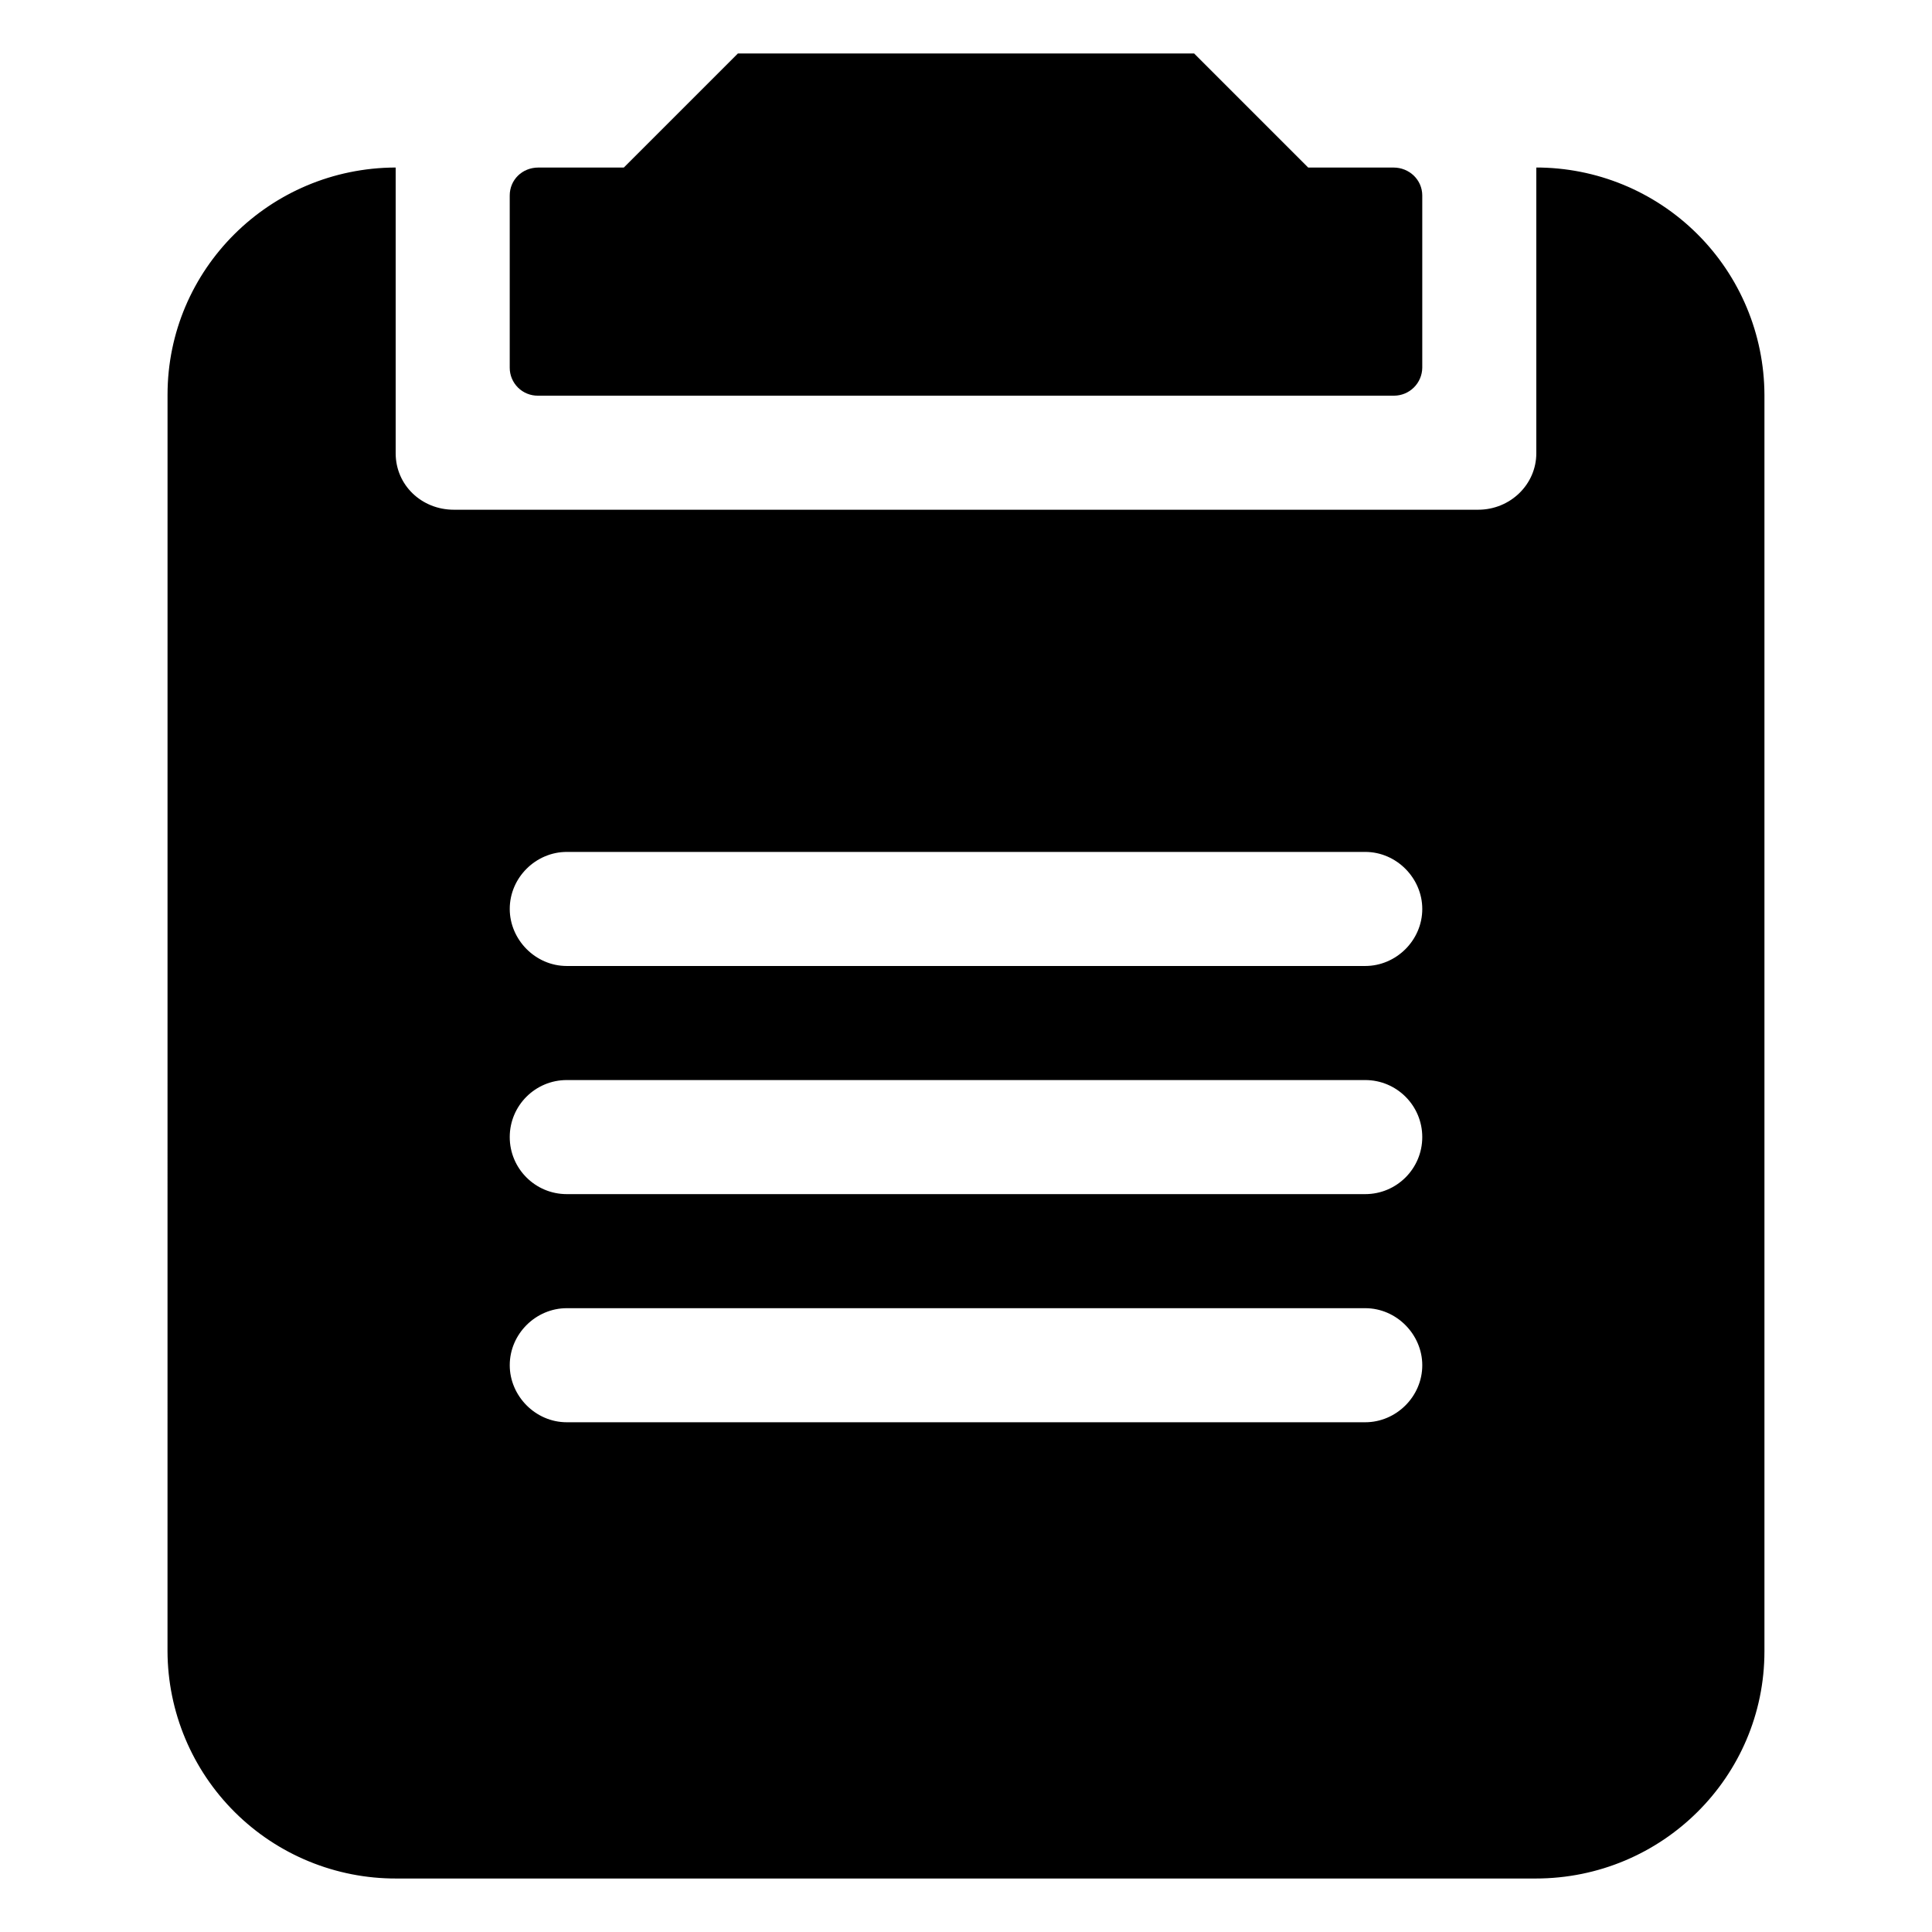
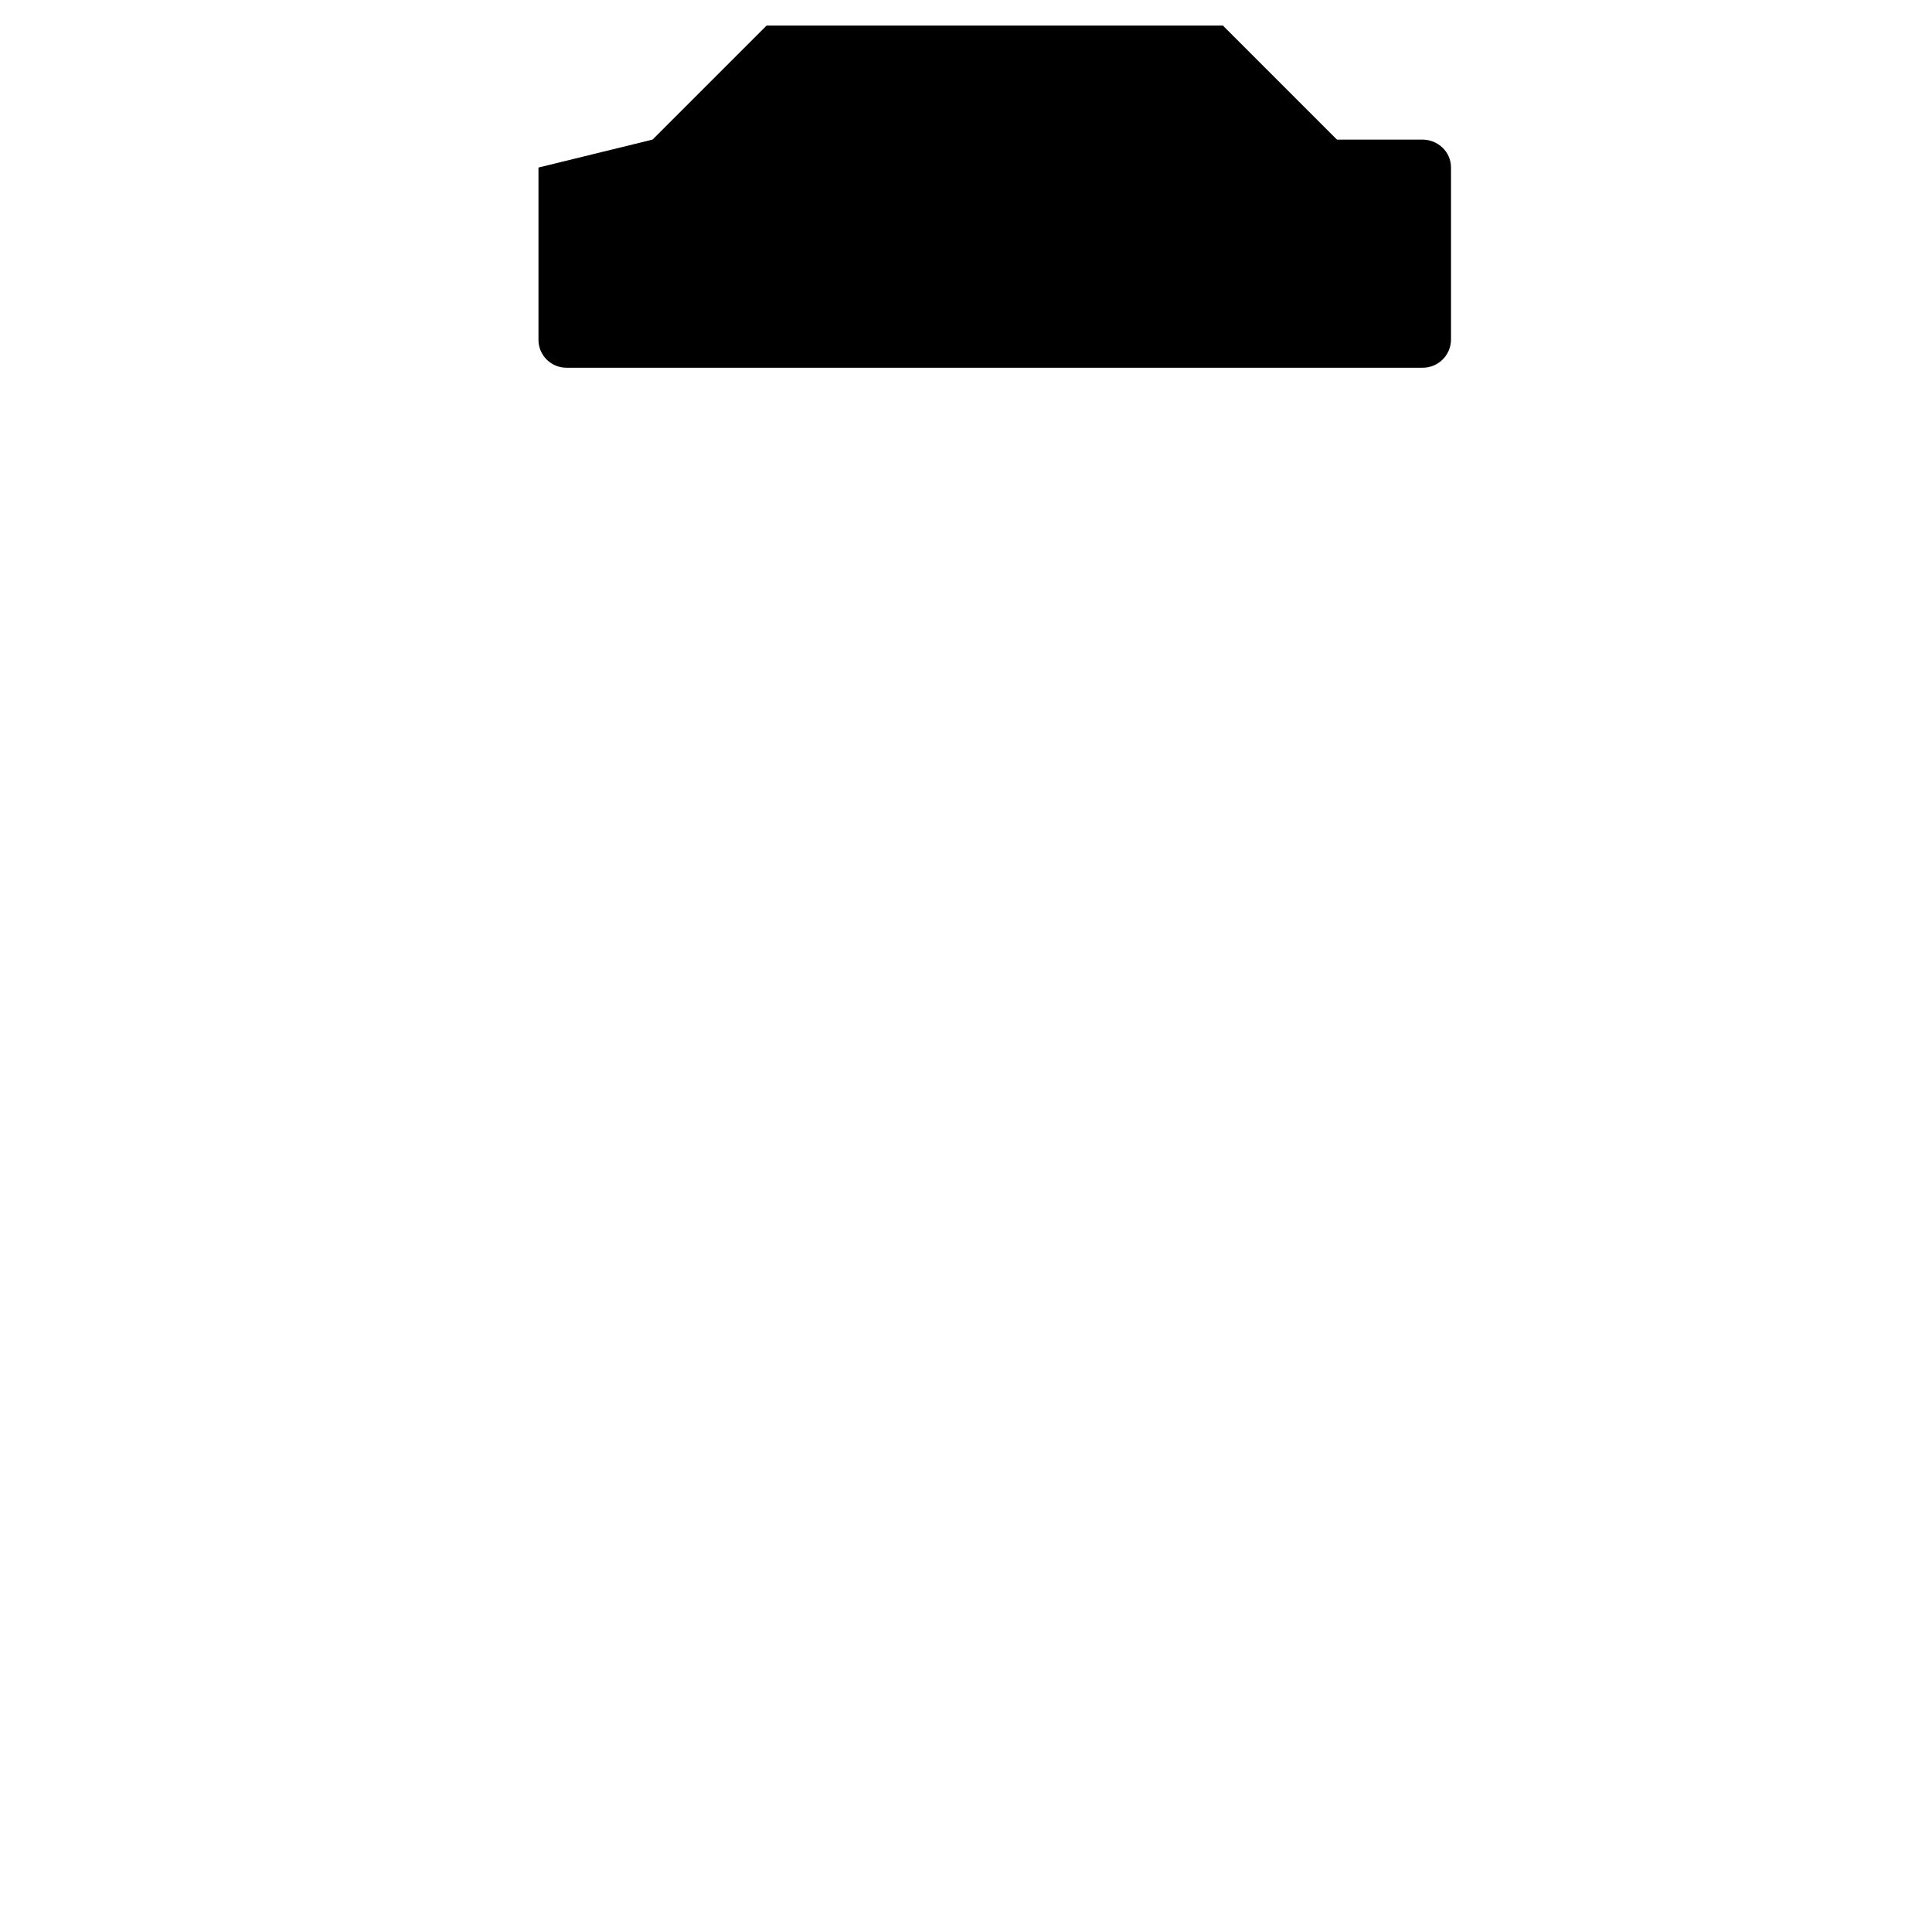
<svg xmlns="http://www.w3.org/2000/svg" fill="#000000" width="800px" height="800px" version="1.1" viewBox="144 144 512 512">
  <g>
-     <path d="m286.7 188.4c-4.383 0-7.617 3.324-7.617 7.406v45.645c0 0.98 0.191 1.953 0.57 2.856 0.379 0.906 0.934 1.727 1.629 2.414 0.699 0.688 1.523 1.234 2.434 1.598 0.91 0.367 1.883 0.551 2.863 0.539h226.84c1.969 0 3.863-0.777 5.266-2.164 1.406-1.387 2.207-3.269 2.231-5.242v-45.645c0-4.141-3.418-7.406-7.617-7.406h-22.613l-30.227-30.227h-120.91l-30.23 30.227z" />
-     <path d="m188.4 248.61c0-33.191 27.016-60.117 60.457-60.215v75.723c0 8.465 6.891 14.965 15.418 14.965h271.45c8.523 0 15.414-6.711 15.414-14.965v-75.723h-0.18c16.023-0.047 31.41 6.266 42.781 17.559 11.371 11.289 17.793 26.633 17.855 42.656v333c0 33.25-27.113 60.215-60.637 60.215h-301.93c-16.023 0.047-31.41-6.266-42.781-17.559-11.367-11.289-17.793-26.633-17.855-42.656zm90.688 136.27c0 8.102 6.769 15.117 15.113 15.117h211.6c8.164 0 15.117-6.773 15.117-15.117 0-8.098-6.773-15.113-15.117-15.113h-211.6c-8.164 0-15.113 6.773-15.113 15.113zm0 120.92c0 8.098 6.769 15.113 15.113 15.113h211.6c8.164 0 15.117-6.773 15.117-15.113 0-8.102-6.773-15.117-15.117-15.117h-211.6c-8.164 0-15.113 6.773-15.113 15.117zm226.71-75.574h-211.6c-8.348 0-15.113 6.766-15.113 15.113s6.766 15.117 15.113 15.117h211.6c8.348 0 15.117-6.769 15.117-15.117s-6.769-15.113-15.117-15.113z" fill-rule="evenodd" />
+     <path d="m286.7 188.4v45.645c0 0.98 0.191 1.953 0.57 2.856 0.379 0.906 0.934 1.727 1.629 2.414 0.699 0.688 1.523 1.234 2.434 1.598 0.91 0.367 1.883 0.551 2.863 0.539h226.84c1.969 0 3.863-0.777 5.266-2.164 1.406-1.387 2.207-3.269 2.231-5.242v-45.645c0-4.141-3.418-7.406-7.617-7.406h-22.613l-30.227-30.227h-120.91l-30.23 30.227z" />
  </g>
</svg>